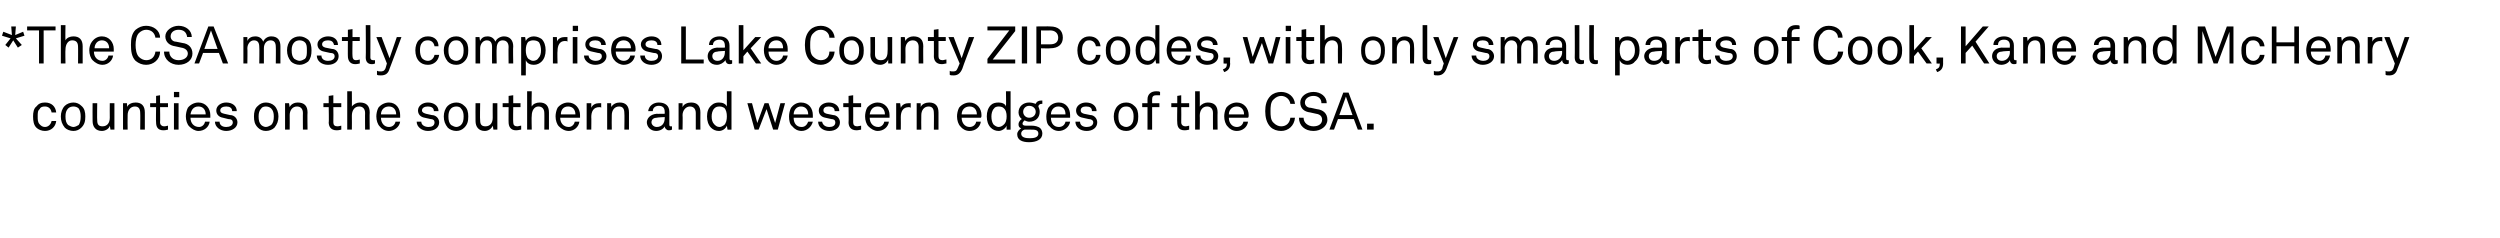
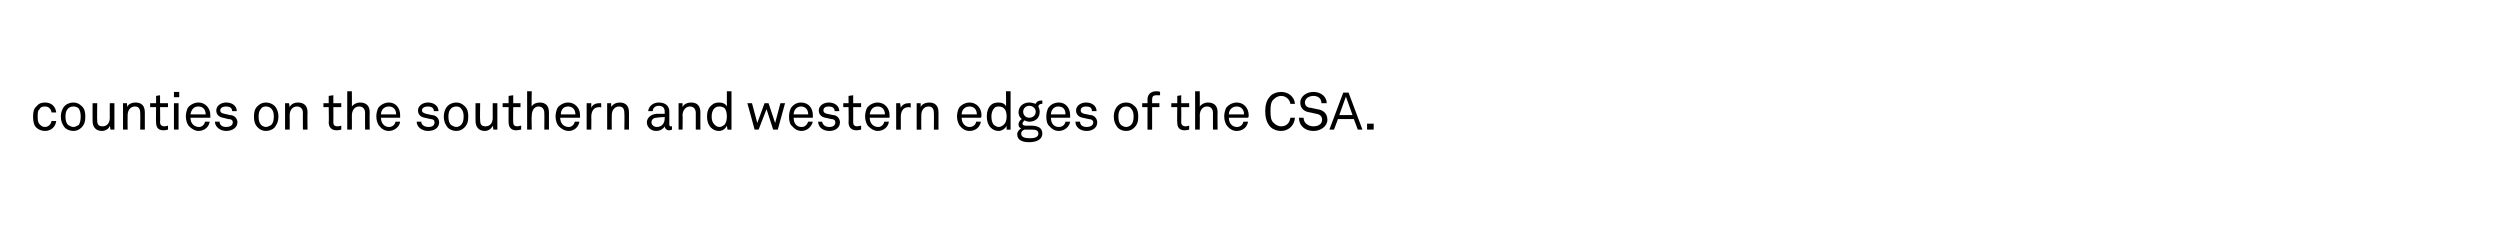
<svg xmlns="http://www.w3.org/2000/svg" version="1.1" width="378px" height="36px" viewBox="0 -2 378 36" style="top:-2px">
  <desc>*The CSA mostly comprises Lake County ZIP codes, with only small parts of Cook, Kane and McHenry counties on the sout...</desc>
  <defs />
  <g id="Polygon52384">
    <path d="m5.5 17.3c-.4-.4-.5-1-.5-1.7c0-.6.1-1.2.5-1.5c.3-.4.7-.6 1.3-.6c1 0 1.6.6 1.7 1.5h-.7c-.1-.6-.5-.9-1-.9c-.4 0-.7.1-.8.4c-.3.2-.3.6-.3 1.1c0 .5 0 .9.3 1.2c.2.2.4.4.8.4c.5 0 .9-.4 1-.9h.7c-.1.9-.8 1.5-1.7 1.5c-.5 0-1-.2-1.3-.5zm4.3 0c-.4-.5-.6-1-.6-1.7c0-.6.2-1.2.6-1.6c.3-.3.8-.5 1.3-.5c.5 0 .9.2 1.2.5c.5.4.6 1 .6 1.6c0 .7-.1 1.2-.6 1.7c-.3.3-.7.5-1.2.5c-.5 0-1-.2-1.3-.5zm2.1-.4c.2-.3.3-.7.3-1.3c0-.5-.1-.9-.3-1.2c-.2-.2-.5-.3-.8-.3c-.3 0-.6.1-.8.3c-.3.3-.4.7-.4 1.2c0 .6.1 1 .4 1.3c.2.1.5.3.8.3c.3 0 .6-.2.8-.3zm2.1-.6c-.02-.04 0-2.7 0-2.7h.7s-.04 2.57 0 2.6c0 .6.2.9.8.9c.7 0 1.1-.5 1.1-1.3c-.02-.02 0-2.2 0-2.2h.7v4h-.6s-.08-.62-.1-.6c-.1.5-.7.8-1.2.8c-.9 0-1.4-.6-1.4-1.5zm4.6-2.7h.6s.04.62 0 .6c.2-.5.8-.7 1.3-.7c.9 0 1.4.5 1.4 1.5v2.6h-.7s.03-2.53 0-2.5c0-.6-.2-1-.8-1c-.7 0-1.1.6-1.1 1.3c-.03.05 0 2.2 0 2.2h-.7v-4zm5 2.9c-.04.04 0-2.3 0-2.3h-.9v-.6h.9v-1.1l.6-.1v1.2h1.2v.6h-1.2s.04 2.26 0 2.3c0 .4.3.6.6.6c.3 0 .5-.1.6-.1v.6c-.1 0-.3.1-.7.1c-.9 0-1.1-.6-1.1-1.2zm3.4-2.9v4h-.7v-4h.7zm.1-1.7v.8h-.8v-.8h.8zm1.5 5.2c-.3-.3-.5-.9-.5-1.5c0-.4.1-.9.3-1.3c.3-.4.9-.8 1.6-.8c1.1 0 1.8.9 1.8 1.9v.4h-3c0 .8.5 1.4 1.3 1.4c.4 0 .8-.3.9-.8h.7c-.1.8-.8 1.4-1.7 1.4c-.5 0-1-.3-1.4-.7zm2.5-1.8c0-.7-.4-1.2-1.1-1.2c-.8 0-1.1.6-1.2 1.2h2.3zm3.1 2.5c-.9 0-1.7-.6-1.7-1.4h.7c0 .5.4.8 1 .8c.5 0 1-.2 1-.7c0-.3-.2-.5-.7-.5l-.8-.2c-.6-.1-1-.5-1-1.1c0-.7.7-1.2 1.5-1.2c.9 0 1.6.5 1.6 1.3h-.7c0-.5-.4-.7-.9-.7c-.5 0-.9.2-.9.6c0 .3.2.4.6.5l.9.2c.6 0 1.1.5 1.1 1.1c0 .8-.8 1.3-1.7 1.3zm4.8-.5c-.5-.5-.6-1-.6-1.7c0-.6.1-1.2.6-1.6c.3-.3.7-.5 1.2-.5c.5 0 1 .2 1.3.5c.4.4.6 1 .6 1.6c0 .7-.2 1.2-.6 1.7c-.3.3-.8.5-1.3.5c-.5 0-.9-.2-1.2-.5zm2-.4c.3-.3.4-.7.4-1.3c0-.5-.1-.9-.4-1.2c-.2-.2-.5-.3-.8-.3c-.3 0-.6.1-.7.3c-.3.3-.4.7-.4 1.2c0 .6.1 1 .4 1.3c.1.1.4.3.7.3c.3 0 .6-.2.8-.3zm2.1-3.3h.6s.09.62.1.6c.2-.5.8-.7 1.2-.7c1 0 1.5.5 1.5 1.5c-.04-.02 0 2.6 0 2.6h-.7s-.02-2.53 0-2.5c0-.6-.3-1-.9-1c-.7 0-1.1.6-1.1 1.3c.02.05 0 2.2 0 2.2h-.7v-4zm6.6 2.9c.05.04 0-2.3 0-2.3h-.8v-.6h.8v-1.1l.7-.1v1.2h1.2v.6h-1.2s.03 2.26 0 2.3c0 .4.2.6.6.6c.3 0 .5-.1.6-.1v.6c-.1 0-.3.1-.7.1c-.9 0-1.2-.6-1.2-1.2zm3.5-4.7s.02 2.34 0 2.3c.3-.4.8-.6 1.2-.6c1 0 1.5.5 1.5 1.5c-.04-.02 0 2.6 0 2.6h-.7s-.02-2.53 0-2.5c0-.6-.3-1-.9-1c-.7 0-1.1.6-1.1 1.4c.02-.02 0 2.1 0 2.1h-.7v-5.8h.7zm4.2 5.3c-.3-.3-.5-.9-.5-1.5c0-.4.1-.9.3-1.3c.3-.4.9-.8 1.6-.8c1.1 0 1.7.9 1.7 1.9v.4h-2.9c0 .8.5 1.4 1.2 1.4c.5 0 .9-.3 1-.8h.7c-.1.8-.9 1.4-1.7 1.4c-.6 0-1.1-.3-1.4-.7zm2.5-1.8c0-.7-.4-1.2-1.1-1.2c-.8 0-1.2.6-1.2 1.2h2.3zm4.8 2.5c-.9 0-1.7-.6-1.7-1.4h.7c0 .5.5.8 1.1.8c.5 0 .9-.2.9-.7c0-.3-.2-.5-.6-.5l-.9-.2c-.6-.1-1-.5-1-1.1c0-.7.7-1.2 1.5-1.2c.9 0 1.6.5 1.6 1.3h-.7c0-.5-.4-.7-.9-.7c-.5 0-.9.2-.9.6c0 .3.3.4.6.5l.9.2c.6 0 1.1.5 1.1 1.1c0 .8-.7 1.3-1.7 1.3zm3-.5c-.4-.5-.6-1-.6-1.7c0-.6.2-1.2.6-1.6c.3-.3.8-.5 1.3-.5c.5 0 .9.2 1.2.5c.5.4.6 1 .6 1.6c0 .7-.1 1.2-.6 1.7c-.3.3-.7.5-1.2.5c-.5 0-1-.2-1.3-.5zm2-.4c.3-.3.4-.7.4-1.3c0-.5-.1-.9-.4-1.2c-.1-.2-.4-.3-.7-.3c-.3 0-.6.1-.8.3c-.3.3-.4.7-.4 1.2c0 .6.1 1 .4 1.3c.2.1.5.3.8.3c.3 0 .6-.2.7-.3zm2.2-.6c-.02-.04 0-2.7 0-2.7h.7s-.05 2.57 0 2.6c0 .6.2.9.8.9c.7 0 1.1-.5 1.1-1.3c-.02-.02 0-2.2 0-2.2h.7v4h-.6s-.08-.62-.1-.6c-.2.5-.7.8-1.2.8c-.9 0-1.4-.6-1.4-1.5zm5 .2c-.02.04 0-2.3 0-2.3h-.9v-.6h.9v-1.1l.7-.1v1.2h1.1v.6h-1.1s-.04 2.26 0 2.3c0 .4.2.6.6.6c.2 0 .4-.1.6-.1v.6c-.2 0-.4.1-.8.1c-.8 0-1.1-.6-1.1-1.2zm3.5-4.7s-.05 2.34 0 2.3c.2-.4.7-.6 1.2-.6c.9 0 1.4.5 1.4 1.5v2.6h-.7s.02-2.53 0-2.5c0-.6-.3-1-.9-1c-.6 0-1 .6-1 1.4c-.05-.02 0 2.1 0 2.1h-.7v-5.8h.7zm4.1 5.3c-.3-.3-.5-.9-.5-1.5c0-.4.1-.9.3-1.3c.3-.4.9-.8 1.6-.8c1.1 0 1.8.9 1.8 1.9v.4h-3c0 .8.5 1.4 1.3 1.4c.4 0 .8-.3.9-.8h.7c-.1.8-.8 1.4-1.6 1.4c-.6 0-1.1-.3-1.5-.7zm2.5-1.8c0-.7-.4-1.2-1.1-1.2c-.8 0-1.1.6-1.1 1.2h2.2zm1.7-1.7h.7v.7c.2-.5.7-.7 1.2-.7h.3v.7c0-.1-.2-.1-.3-.1c-.9 0-1.2.7-1.2 1.5c.03-.02 0 1.9 0 1.9h-.7v-4zm3.1 0h.6s.04.62 0 .6c.3-.5.8-.7 1.3-.7c.9 0 1.4.5 1.4 1.5v2.6h-.7s.04-2.53 0-2.5c0-.6-.2-1-.8-1c-.7 0-1.1.6-1.1 1.3c-.03.05 0 2.2 0 2.2h-.7v-4zm6 2.9c0-.5.4-1.2 1.5-1.3c-.02.03 1.2 0 1.2 0c0 0 .02-.32 0-.3c0-.6-.3-.9-.9-.9c-.5 0-.9.3-.9.8h-.7c.1-.8.8-1.3 1.6-1.3c1 0 1.6.5 1.6 1.4v1.9c0 .3.1.3.2.3h.2v.5c-.2.1-.3.1-.5.1c-.3 0-.6-.3-.6-.6c-.2.4-.7.7-1.3.7c-.9 0-1.4-.7-1.4-1.3zm2.7-.6c.02.03 0-.2 0-.2c0 0-1.15.05-1.2.1c-.4 0-.8.2-.8.7c0 .3.3.7.8.7c.8 0 1.2-.6 1.2-1.3zm2.1-2.3h.6v.6c.2-.5.8-.7 1.3-.7c.9 0 1.4.5 1.4 1.5c-.02-.02 0 2.6 0 2.6h-.7v-2.5c0-.6-.3-1-.9-1c-.6 0-1.1.6-1.1 1.3c.04.05 0 2.2 0 2.2h-.6v-4zm4.9 3.7c-.4-.4-.6-1-.6-1.7c0-.7.2-1.3.7-1.7c.3-.3.7-.4 1.1-.4c.6 0 1 .2 1.2.6v-2.3h.7v5.8h-.6s-.08-.57-.1-.6c-.2.5-.7.8-1.2.8c-.5 0-.9-.2-1.2-.5zm2-.4c.3-.3.4-.8.4-1.3c0-.5-.1-1-.4-1.3c-.2-.1-.4-.2-.7-.2c-.4 0-.6.1-.8.3c-.3.3-.4.8-.4 1.2c0 .5.1.9.4 1.2c.2.2.4.4.8.4c.3 0 .5-.2.7-.3zm9.2-3.3l-1.1 4h-.7l-1-3.1l-1.2 3.1h-.6l-1.1-4h.7l.8 3l1.1-3h.6l1 3l.8-3h.7zm1.1 3.5c-.4-.3-.5-.9-.5-1.5c0-.4.1-.9.3-1.3c.3-.4.8-.8 1.5-.8c1.2 0 1.8.9 1.8 1.9v.4H120c0 .8.4 1.4 1.2 1.4c.5 0 .8-.3 1-.8h.7c-.2.8-.9 1.4-1.7 1.4c-.6 0-1.1-.3-1.4-.7zm2.4-1.8c0-.7-.4-1.2-1.1-1.2c-.7 0-1.1.6-1.1 1.2h2.2zm3.2 2.5c-1 0-1.7-.6-1.7-1.4h.6c.1.5.5.8 1.1.8c.5 0 .9-.2.9-.7c0-.3-.2-.5-.6-.5l-.9-.2c-.6-.1-1-.5-1-1.1c0-.7.7-1.2 1.5-1.2c.9 0 1.6.5 1.6 1.3h-.7c0-.5-.4-.7-.9-.7c-.5 0-.8.2-.8.6c0 .3.2.4.5.5l1 .2c.5 0 1 .5 1 1.1c0 .8-.7 1.3-1.6 1.3zm2.9-1.3c.04.04 0-2.3 0-2.3h-.8v-.6h.8v-1.1l.7-.1v1.2h1.2v.6H129s.02 2.26 0 2.3c0 .4.2.6.6.6c.2 0 .5-.1.6-.1v.6c-.1 0-.4.1-.7.1c-.9 0-1.2-.6-1.2-1.2zm3 .6c-.3-.3-.5-.9-.5-1.5c0-.4.1-.9.3-1.3c.3-.4.9-.8 1.6-.8c1.1 0 1.8.9 1.8 1.9v.4h-3c0 .8.5 1.4 1.3 1.4c.4 0 .8-.3.9-.8h.7c-.1.8-.8 1.4-1.7 1.4c-.5 0-1-.3-1.4-.7zm2.5-1.8c0-.7-.4-1.2-1.1-1.2c-.8 0-1.1.6-1.2 1.2h2.3zm1.7-1.7h.6l.1.7c.2-.5.7-.7 1.2-.7h.3v.7c-.1-.1-.2-.1-.3-.1c-.9 0-1.2.7-1.2 1.5c.02-.02 0 1.9 0 1.9h-.7v-4zm3.1 0h.6s.03.62 0 .6c.2-.5.8-.7 1.3-.7c.9 0 1.4.5 1.4 1.5v2.6h-.7s.03-2.53 0-2.5c0-.6-.2-1-.8-1c-.7 0-1.1.6-1.1 1.3c-.03.05 0 2.2 0 2.2h-.7v-4zm6.6 3.5c-.3-.3-.5-.9-.5-1.5c0-.4.1-.9.3-1.3c.3-.4.9-.8 1.6-.8c1.1 0 1.8.9 1.8 1.9c0 .2 0 .3-.1.4h-2.9c0 .8.5 1.4 1.2 1.4c.5 0 .9-.3 1-.8h.7c-.1.8-.8 1.4-1.7 1.4c-.6 0-1.1-.3-1.4-.7zm2.5-1.8c0-.7-.4-1.2-1.1-1.2c-.8 0-1.2.6-1.2 1.2h2.3zm2.1 2c-.4-.4-.6-1-.6-1.7c0-.7.2-1.3.6-1.7c.3-.3.7-.4 1.2-.4c.5 0 1 .2 1.1.6c.04-.04 0-2.3 0-2.3h.7v5.8h-.6s-.03-.57 0-.6c-.2.5-.8.8-1.2.8c-.5 0-.9-.2-1.2-.5zm1.9-.4c.4-.3.5-.8.5-1.3c0-.5-.1-1-.5-1.3c-.1-.1-.4-.2-.7-.2c-.3 0-.6.1-.7.3c-.3.3-.4.8-.4 1.2c0 .5.1.9.3 1.2c.2.2.5.4.8.4c.3 0 .6-.2.7-.3zm3.9 2.6c-1 0-1.8-.3-1.8-1.2c0-.4.3-.7.6-.9c-.3-.1-.4-.3-.4-.6c0-.4.3-.7.5-.8c-.3-.2-.5-.6-.5-1c0-.9.7-1.5 1.6-1.5c.4 0 .7.1 1 .2c.1-.3.4-.5.8-.5h.2v.5h-.1c-.3 0-.5.2-.5.4c.1.2.2.5.2.8c0 .9-.6 1.5-1.6 1.5c-.2 0-.5-.1-.7-.2c-.1.1-.3.3-.3.5c0 .2.2.3.5.3h.9c.4 0 1 .1 1.3.4c.2.2.3.5.3.8c0 .9-.9 1.3-2 1.3zm1.4-1.3c0-.6-.6-.6-1.1-.6h-1c-.3.1-.5.3-.5.6c0 .6.7.7 1.3.7c.6 0 1.3-.1 1.3-.7zm-1.4-2.4c.6 0 1-.4 1-.9c0-.5-.4-.9-1-.9c-.5 0-.9.4-.9.9c0 .5.4.9.9.9zm3.1 1.3c-.4-.3-.5-.9-.5-1.5c0-.4.1-.9.3-1.3c.3-.4.8-.8 1.6-.8c1.1 0 1.7.9 1.7 1.9v.4h-2.9c0 .8.4 1.4 1.2 1.4c.5 0 .9-.3 1-.8h.7c-.1.8-.9 1.4-1.7 1.4c-.6 0-1.1-.3-1.4-.7zm2.4-1.8c0-.7-.3-1.2-1.1-1.2c-.7 0-1.1.6-1.1 1.2h2.2zm3.2 2.5c-1 0-1.7-.6-1.7-1.4h.7c0 .5.4.8 1 .8c.5 0 1-.2 1-.7c0-.3-.3-.5-.7-.5l-.9-.2c-.6-.1-1-.5-1-1.1c0-.7.7-1.2 1.5-1.2c.9 0 1.6.5 1.6 1.3h-.7c0-.5-.3-.7-.9-.7c-.5 0-.8.2-.8.6c0 .3.2.4.5.5l1 .2c.5 0 1 .5 1 1.1c0 .8-.7 1.3-1.6 1.3zm4.7-.5c-.4-.5-.6-1-.6-1.7c0-.6.2-1.2.6-1.6c.3-.3.7-.5 1.3-.5c.5 0 .9.2 1.2.5c.5.4.6 1 .6 1.6c0 .7-.1 1.2-.6 1.7c-.3.3-.7.5-1.2.5c-.6 0-1-.2-1.3-.5zm2-.4c.3-.3.4-.7.4-1.3c0-.5-.1-.9-.4-1.2c-.1-.2-.4-.3-.7-.3c-.4 0-.6.1-.8.3c-.3.3-.4.7-.4 1.2c0 .6.1 1 .4 1.3c.2.1.4.3.8.3c.3 0 .6-.2.7-.3zm2.5-2.7h-.8v-.6h.8v-.6c0-.7.5-1.2 1.3-1.2c.3 0 .4 0 .6.1v.5h-.6c-.4 0-.6.2-.6.6v.6h1.1v.6h-1.1v3.4h-.7v-3.4zm4.5 2.3c-.04.04 0-2.3 0-2.3h-.9v-.6h.9v-1.1l.6-.1v1.2h1.2v.6h-1.2s.03 2.26 0 2.3c0 .4.3.6.6.6c.3 0 .5-.1.6-.1v.6c-.1 0-.3.1-.7.1c-.9 0-1.1-.6-1.1-1.2zm3.4-4.7s.03 2.34 0 2.3c.3-.4.8-.6 1.2-.6c1 0 1.5.5 1.5 1.5c-.03-.02 0 2.6 0 2.6h-.7s-.01-2.53 0-2.5c0-.6-.3-1-.9-1c-.7 0-1.1.6-1.1 1.4c.03-.02 0 2.1 0 2.1h-.7v-5.8h.7zm4.2 5.3c-.3-.3-.5-.9-.5-1.5c0-.4.1-.9.3-1.3c.3-.4.9-.8 1.6-.8c1.1 0 1.8.9 1.8 1.9c0 .2 0 .3-.1.4h-2.9c0 .8.5 1.4 1.2 1.4c.5 0 .9-.3 1-.8h.7c-.1.8-.8 1.4-1.7 1.4c-.6 0-1.1-.3-1.4-.7zm2.5-1.8c0-.7-.4-1.2-1.1-1.2c-.8 0-1.2.6-1.2 1.2h2.3zm4 1.9c-.6-.6-.8-1.5-.8-2.4c0-.9.2-1.7.8-2.3c.4-.4 1-.6 1.6-.6c1.1 0 2 .7 2.1 1.8h-.7c-.1-.7-.7-1.2-1.4-1.2c-.4 0-.8.2-1.1.5c-.5.4-.5 1.2-.5 1.8c0 .6 0 1.4.5 1.8c.3.3.7.5 1.1.5c.8 0 1.3-.5 1.4-1.3h.7c-.1 1.2-1 2-2.1 2c-.6 0-1.2-.2-1.6-.6zm6.5.6c-1.3 0-2.2-.8-2.2-2h.7c0 .8.7 1.3 1.5 1.3c.8 0 1.3-.4 1.3-1c0-.4-.2-.8-.9-.9l-.9-.2c-.9-.1-1.5-.6-1.5-1.5c0-.9.9-1.6 2-1.6c1.1 0 2 .7 2 1.7h-.8c0-.7-.5-1.1-1.2-1.1c-.7 0-1.3.4-1.3 1c0 .5.4.8.9.8l.9.2c1 .1 1.6.7 1.6 1.6c0 1-1 1.7-2.1 1.7zm6.1-1.8h-2.4l-.6 1.6h-.7l2.1-5.6h.8l2.1 5.6h-.7l-.6-1.6zm-.2-.6l-1-2.8l-1 2.8h2zm3.2 1.3v.9h-1v-.9h1z" stroke="none" fill="#000" />
  </g>
  <g id="Polygon52383">
-     <path d="m1.6 3.8L.3 3.4l.2-.6l1.3.5L1.7 2h.7l-.1 1.3l1.2-.5l.2.6l-1.3.4l.9 1l-.6.4L2 4.1l-.7 1.1l-.5-.4l.8-1zm2.5-1.2v-.6h4.3v.6H6.6v5h-.7v-5H4.1zm5.8-.8s-.04 2.34 0 2.3c.2-.4.7-.6 1.2-.6c.9 0 1.4.5 1.4 1.5v2.6h-.7s.02-2.53 0-2.5c0-.6-.2-1-.9-1c-.6 0-1 .6-1 1.4c-.04-.02 0 2.1 0 2.1h-.7V1.8h.7zM14 7.1c-.3-.3-.5-.9-.5-1.5c0-.4.1-.9.4-1.3c.3-.4.8-.8 1.5-.8c1.1 0 1.8.9 1.8 1.9v.4h-3c0 .8.5 1.4 1.3 1.4c.4 0 .8-.3.9-.8h.7c-.1.8-.8 1.4-1.6 1.4c-.6 0-1.1-.3-1.5-.7zm2.5-1.8c0-.7-.4-1.2-1.1-1.2c-.7 0-1.1.6-1.1 1.2h2.2zm4 1.9c-.6-.6-.7-1.5-.7-2.4c0-.9.1-1.7.7-2.3c.5-.4 1-.6 1.6-.6c1.1 0 2.1.7 2.1 1.8h-.7c-.1-.7-.6-1.2-1.4-1.2c-.4 0-.8.2-1.1.5c-.4.4-.5 1.2-.5 1.8c0 .6.1 1.4.5 1.8c.3.3.7.5 1.1.5c.8 0 1.3-.5 1.4-1.3h.7c0 1.2-1 2-2.1 2c-.6 0-1.1-.2-1.6-.6zm6.5.6c-1.2 0-2.2-.8-2.2-2h.8c0 .8.6 1.3 1.4 1.3c.8 0 1.4-.4 1.4-1c0-.4-.3-.8-1-.9l-.9-.2c-.8-.1-1.5-.6-1.5-1.5c0-.9 1-1.6 2-1.6c1.1 0 2 .7 2 1.7h-.7c-.1-.7-.5-1.1-1.3-1.1c-.7 0-1.2.4-1.2 1c0 .5.4.8.8.8l1 .2c.9.1 1.5.7 1.5 1.6c0 1-.9 1.7-2.1 1.7zM33.1 6h-2.4l-.6 1.6h-.7L31.5 2h.8l2.2 5.6h-.8L33.1 6zm-.2-.6l-1-2.8l-1 2.8h2zm3.9-1.8h.6s.02.59 0 .6c.2-.5.7-.7 1.2-.7c.6 0 1 .3 1.2.8c.2-.5.7-.8 1.2-.8c1 0 1.4.6 1.4 1.5v2.6h-.7s.03-2.54 0-2.5c0-.6-.2-1-.8-1c-.6 0-1 .5-1 1.2v2.3h-.7s.04-2.51 0-2.5c0-.6-.2-1-.8-1c-.6 0-1 .6-1 1.2c.04.03 0 2.3 0 2.3h-.6v-4zM44 7.3c-.4-.5-.6-1-.6-1.7c0-.6.2-1.2.6-1.6c.3-.3.8-.5 1.3-.5c.5 0 .9.2 1.3.5c.4.4.5 1 .5 1.6c0 .7-.1 1.2-.5 1.7c-.4.3-.8.5-1.3.5c-.5 0-1-.2-1.3-.5zm2.1-.4c.3-.3.3-.7.3-1.3c0-.5 0-.9-.3-1.2c-.2-.2-.5-.3-.8-.3c-.3 0-.6.1-.8.3c-.3.3-.4.7-.4 1.2c0 .6.1 1 .4 1.3c.2.1.5.3.8.3c.3 0 .6-.2.8-.3zm3.5.9c-1 0-1.7-.6-1.7-1.4h.7c0 .5.4.8 1 .8c.5 0 1-.2 1-.7c0-.3-.2-.5-.7-.5l-.9-.2c-.6-.1-1-.5-1-1.1c0-.7.8-1.2 1.6-1.2c.9 0 1.5.5 1.5 1.3h-.6c-.1-.5-.4-.7-.9-.7c-.5 0-.9.2-.9.6c0 .3.2.4.5.5l1 .2c.6 0 1 .5 1 1.1c0 .8-.7 1.3-1.6 1.3zm3-1.3c-.02.04 0-2.3 0-2.3h-.9v-.6h.9V2.5l.7-.1v1.2h1.1v.6h-1.1s-.04 2.26 0 2.3c0 .4.2.6.5.6c.3 0 .5-.1.6-.1v.6c-.1 0-.3.1-.7.1c-.8 0-1.1-.6-1.1-1.2zm2.7.2c.04.04 0-4.9 0-4.9h.7s.02 4.86 0 4.9c0 .2.1.4.4.4h.3v.5c-.2.1-.3.1-.5.1c-.5 0-.9-.3-.9-1zM57 9.3v-.6c.2.1.3.1.5.1c.3 0 .6 0 .8-.5c0-.04.2-.7.2-.7l-1.6-4h.8l1.2 3.2L60 3.6h.7s-1.78 4.82-1.8 4.8c-.2.7-.6 1-1.3 1c-.2 0-.5 0-.6-.1zm6.4-2c-.4-.4-.6-1-.6-1.7c0-.6.2-1.2.5-1.5c.4-.4.8-.6 1.4-.6c1 0 1.6.6 1.6 1.5h-.6c-.1-.6-.5-.9-1-.9c-.4 0-.7.1-.9.4c-.2.2-.3.6-.3 1.1c0 .5.1.9.3 1.2c.2.2.5.4.9.4c.5 0 .9-.4 1-.9h.7c-.1.9-.8 1.5-1.7 1.5c-.6 0-1-.2-1.3-.5zm4.3 0c-.4-.5-.6-1-.6-1.7c0-.6.2-1.2.6-1.6c.3-.3.7-.5 1.3-.5c.5 0 .9.2 1.2.5c.5.4.6 1 .6 1.6c0 .7-.1 1.2-.6 1.7c-.3.3-.7.5-1.2.5c-.6 0-1-.2-1.3-.5zm2-.4c.3-.3.4-.7.4-1.3c0-.5-.1-.9-.4-1.2c-.1-.2-.4-.3-.7-.3c-.4 0-.6.1-.8.3c-.3.3-.4.7-.4 1.2c0 .6.1 1 .4 1.3c.2.1.4.3.8.3c.3 0 .6-.2.7-.3zm2.2-3.3h.6s.06.59.1.6c.2-.5.6-.7 1.1-.7c.6 0 1 .3 1.2.8c.2-.5.8-.8 1.3-.8c.9 0 1.4.6 1.4 1.5c-.05-.02 0 2.6 0 2.6h-.7s-.03-2.54 0-2.5c0-.6-.3-1-.9-1c-.6 0-.9.5-.9 1.2c-.05.03 0 2.3 0 2.3h-.7s-.02-2.51 0-2.5c0-.6-.2-1-.8-1c-.6 0-1 .6-1 1.2c-.02.03 0 2.3 0 2.3h-.7v-4zm6.9 0h.6l.1.6c.2-.5.8-.7 1.2-.7c.5 0 .9.2 1.2.4c.4.4.6 1 .6 1.7c0 .7-.2 1.3-.6 1.7c-.3.3-.7.5-1.2.5c-.5 0-1-.2-1.2-.7c.02.04 0 2.3 0 2.3h-.7V3.6zm2.6 3.2c.3-.3.4-.7.4-1.2c0-.4-.1-.9-.3-1.2c-.2-.2-.5-.3-.9-.3c-.3 0-.5.1-.7.2c-.3.3-.4.8-.4 1.3c0 .5.1 1 .4 1.3c.2.1.4.3.7.3c.4 0 .7-.2.8-.4zm2.2-3.2h.6s.04.7 0 .7c.2-.5.7-.7 1.2-.7h.4v.7c-.1-.1-.2-.1-.4-.1c-.8 0-1.1.7-1.1 1.5c-.05-.02 0 1.9 0 1.9h-.7v-4zm3.7 0v4h-.7v-4h.7zm.1-1.7v.8h-.8v-.8h.8zM90 7.8c-.9 0-1.7-.6-1.7-1.4h.7c0 .5.5.8 1.1.8c.4 0 .9-.2.9-.7c0-.3-.2-.5-.6-.5l-.9-.2c-.6-.1-1-.5-1-1.1c0-.7.7-1.2 1.5-1.2c.9 0 1.6.5 1.6 1.3h-.7c0-.5-.4-.7-.9-.7c-.5 0-.9.2-.9.6c0 .3.2.4.6.5l.9.2c.6 0 1.1.5 1.1 1.1c0 .8-.8 1.3-1.7 1.3zm2.9-.7c-.3-.3-.5-.9-.5-1.5c0-.4.1-.9.3-1.3c.3-.4.9-.8 1.6-.8c1.1 0 1.8.9 1.8 1.9c0 .2 0 .3-.1.4h-2.9c0 .8.5 1.4 1.2 1.4c.5 0 .9-.3 1-.8h.7c-.1.8-.8 1.4-1.7 1.4c-.5 0-1.1-.3-1.4-.7zm2.5-1.8c0-.7-.4-1.2-1.1-1.2c-.8 0-1.1.6-1.2 1.2h2.3zm3.1 2.5c-1 0-1.7-.6-1.7-1.4h.7c0 .5.4.8 1 .8c.5 0 1-.2 1-.7c0-.3-.2-.5-.7-.5l-.9-.2c-.5-.1-1-.5-1-1.1c0-.7.8-1.2 1.6-1.2c.9 0 1.5.5 1.5 1.3h-.6c0-.5-.4-.7-.9-.7c-.5 0-.9.2-.9.6c0 .3.2.4.5.5l1 .2c.6 0 1 .5 1 1.1c0 .8-.7 1.3-1.6 1.3zm5.2-5.8v5h2.7v.6H103V2h.7zm3.3 4.5c0-.5.3-1.2 1.4-1.3c0 .03 1.2 0 1.2 0c0 0 .03-.32 0-.3c0-.6-.3-.9-.8-.9c-.6 0-1 .3-1 .8h-.6c0-.8.7-1.3 1.6-1.3c.9 0 1.5.5 1.5 1.4v1.9c0 .3.1.3.2.3h.2v.5c-.1.1-.3.1-.4.1c-.4 0-.6-.3-.6-.6c-.3.4-.8.7-1.3.7c-1 0-1.4-.7-1.4-1.3zm2.6-.6c.03.03 0-.2 0-.2c0 0-1.14.05-1.1.1c-.4 0-.8.2-.8.7c0 .3.2.7.8.7c.7 0 1.1-.6 1.1-1.3zm2.1-4.1h.7v3.8l1.8-2h.9l-1.6 1.7l1.6 2.3h-.8L113 5.8l-.6.7v1.1h-.7V1.8zm4.3 5.3c-.3-.3-.5-.9-.5-1.5c0-.4.1-.9.3-1.3c.3-.4.8-.8 1.6-.8c1.1 0 1.7.9 1.7 1.9v.4h-2.9c0 .8.5 1.4 1.2 1.4c.5 0 .9-.3 1-.8h.7c-.1.8-.9 1.4-1.7 1.4c-.6 0-1.1-.3-1.4-.7zm2.4-1.8c0-.7-.3-1.2-1-1.2c-.8 0-1.2.6-1.2 1.2h2.2zm4.1 1.9c-.6-.6-.8-1.5-.8-2.4c0-.9.2-1.7.8-2.3c.4-.4 1-.6 1.6-.6c1.1 0 2 .7 2.1 1.8h-.8c0-.7-.6-1.2-1.3-1.2c-.5 0-.8.2-1.1.5c-.5.4-.5 1.2-.5 1.8c0 .6 0 1.4.5 1.8c.3.3.7.5 1.1.5c.8 0 1.3-.5 1.3-1.3h.8c-.1 1.2-1 2-2.1 2c-.6 0-1.2-.2-1.6-.6zm5 .1c-.5-.5-.6-1-.6-1.7c0-.6.1-1.2.6-1.6c.3-.3.7-.5 1.3-.5c.5 0 .9.2 1.2.5c.5.4.6 1 .6 1.6c0 .7-.1 1.2-.6 1.7c-.3.3-.7.5-1.2.5c-.6 0-1-.2-1.3-.5zm2-.4c.3-.3.4-.7.4-1.3c0-.5-.1-.9-.4-1.2c-.2-.2-.4-.3-.7-.3c-.4 0-.6.1-.8.3c-.3.3-.4.7-.4 1.2c0 .6.1 1 .4 1.3c.2.1.4.3.8.3c.3 0 .5-.2.7-.3zm2.1-.6c.04-.04 0-2.7 0-2.7h.7s.02 2.57 0 2.6c0 .6.3.9.9.9c.7 0 1-.5 1-1.3c.04-.02 0-2.2 0-2.2h.7v4h-.6s-.02-.62 0-.6c-.2.5-.7.8-1.2.8c-.9 0-1.5-.6-1.5-1.5zm4.6-2.7h.6s.09.62.1.6c.2-.5.8-.7 1.2-.7c1 0 1.5.5 1.5 1.5c-.03-.02 0 2.6 0 2.6h-.7s-.01-2.53 0-2.5c0-.6-.3-1-.9-1c-.7 0-1.1.6-1.1 1.3c.03.05 0 2.2 0 2.2h-.7v-4zm5 2.9c.02.04 0-2.3 0-2.3h-.9v-.6h.9V2.5l.7-.1v1.2h1.1v.6h-1.1v2.3c0 .4.2.6.6.6c.2 0 .4-.1.6-.1v.6c-.2 0-.4.1-.7.1c-.9 0-1.2-.6-1.2-1.2zm2.4 2.8v-.6c.1.1.3.1.4.1c.4 0 .6 0 .8-.5c.03-.04.3-.7.3-.7l-1.7-4h.8l1.2 3.2l1.1-3.2h.8s-1.85 4.82-1.8 4.8c-.3.7-.7 1-1.3 1c-.3 0-.5 0-.6-.1zm9.9-2.3v.6h-4.2v-.7l3.3-4.3h-3.3v-.6h4.2v.7L150.1 7h3.4zm1.8-5v5.6h-.8V2h.8zm3.5 0c1.2 0 1.9.6 1.9 1.7c0 1-.7 1.6-1.9 1.6c-.01.04-1.4 0-1.4 0v2.3h-.7V2s2.09-.03 2.1 0zm1.2 1.7c0-.7-.5-1.1-1.2-1.1c-.03.02-1.4 0-1.4 0v2.1h1.4c.7 0 1.2-.3 1.2-1zm3.4 3.6c-.3-.4-.5-1-.5-1.7c0-.6.2-1.2.5-1.5c.3-.4.8-.6 1.3-.6c1 0 1.6.6 1.7 1.5h-.7c-.1-.6-.5-.9-1-.9c-.4 0-.6.1-.8.4c-.2.2-.3.6-.3 1.1c0 .5.1.9.3 1.2c.2.2.5.4.8.4c.6 0 1-.4 1-.9h.7c-.1.9-.8 1.5-1.7 1.5c-.5 0-1-.2-1.3-.5zm4.4 0c-.5-.5-.6-1-.6-1.7c0-.6.1-1.2.6-1.6c.3-.3.7-.5 1.2-.5c.6 0 1 .2 1.3.5c.4.4.6 1 .6 1.6c0 .7-.2 1.2-.6 1.7c-.3.3-.7.5-1.3.5c-.5 0-.9-.2-1.2-.5zm2-.4c.3-.3.4-.7.4-1.3c0-.5-.1-.9-.4-1.2c-.2-.2-.4-.3-.8-.3c-.3 0-.6.1-.7.3c-.3.3-.4.7-.4 1.2c0 .6.1 1 .4 1.3c.1.1.4.3.7.3c.4 0 .6-.2.8-.3zm2.5.4c-.4-.4-.6-1-.6-1.7c0-.7.2-1.3.7-1.7c.2-.3.6-.4 1.1-.4c.5 0 1 .2 1.2.6c-.03-.04 0-2.3 0-2.3h.6v5.8h-.5l-.1-.6c-.2.5-.7.8-1.2.8c-.5 0-.9-.2-1.2-.5zm2-.4c.3-.3.4-.8.4-1.3c0-.5-.1-1-.4-1.3c-.2-.1-.4-.2-.7-.2c-.4 0-.6.1-.8.3c-.3.3-.4.8-.4 1.2c0 .5.1.9.3 1.2c.2.2.5.4.9.4c.3 0 .5-.2.7-.3zm2.6.2c-.3-.3-.5-.9-.5-1.5c0-.4.1-.9.3-1.3c.3-.4.9-.8 1.6-.8c1.1 0 1.8.9 1.8 1.9v.4h-3c0 .8.5 1.4 1.3 1.4c.4 0 .8-.3.9-.8h.7c-.1.8-.8 1.4-1.6 1.4c-.6 0-1.1-.3-1.5-.7zm2.5-1.8c0-.7-.4-1.2-1.1-1.2c-.8 0-1.1.6-1.2 1.2h2.3zm3.1 2.5c-.9 0-1.7-.6-1.7-1.4h.7c0 .5.4.8 1.1.8c.4 0 .9-.2.9-.7c0-.3-.2-.5-.6-.5l-.9-.2c-.6-.1-1-.5-1-1.1c0-.7.7-1.2 1.5-1.2c.9 0 1.6.5 1.6 1.3h-.7c0-.5-.4-.7-.9-.7c-.5 0-.9.2-.9.6c0 .3.2.4.6.5l.9.2c.6 0 1.1.5 1.1 1.1c0 .8-.8 1.3-1.7 1.3zm2.4.7c.5-.2.6-.4.6-.9c-.02.04-.5 0-.5 0v-.9h1s-.04.94 0 .9c0 .7-.3 1.1-.9 1.3l-.2-.4zm8.7-4.9l-1.1 4h-.7l-1-3.1l-1.2 3.1h-.6l-1.1-4h.7l.8 3l1.1-3h.6l1 3l.8-3h.7zm1.5 0v4h-.7v-4h.7zm.1-1.7v.8h-.8v-.8h.8zm1.6 4.6c.04.04 0-2.3 0-2.3h-.8v-.6h.8V2.5l.7-.1v1.2h1.2v.6h-1.2s.02 2.26 0 2.3c0 .4.2.6.6.6c.2 0 .5-.1.6-.1v.6c-.1 0-.4.1-.7.1c-.9 0-1.2-.6-1.2-1.2zm3.5-4.7v2.3c.2-.4.8-.6 1.2-.6c.9 0 1.4.5 1.4 1.5c.05-.02 0 2.6 0 2.6h-.6s-.03-2.53 0-2.5c0-.6-.3-1-.9-1c-.7 0-1.1.6-1.1 1.4v2.1h-.7V1.8h.7zm6 5.5c-.4-.5-.5-1-.5-1.7c0-.6.1-1.2.5-1.6c.3-.3.8-.5 1.3-.5c.5 0 1 .2 1.3.5c.4.4.5 1 .5 1.6c0 .7-.1 1.2-.5 1.7c-.3.3-.8.5-1.3.5c-.5 0-1-.2-1.3-.5zm2.1-.4c.3-.3.4-.7.4-1.3c0-.5-.1-.9-.4-1.2c-.2-.2-.5-.3-.8-.3c-.3 0-.6.1-.8.3c-.3.3-.4.7-.4 1.2c0 .6.1 1 .4 1.3c.2.1.5.3.8.3c.3 0 .6-.2.8-.3zm2.1-3.3h.6s.07.62.1.6c.2-.5.8-.7 1.2-.7c.9 0 1.4.5 1.4 1.5c.05-.02 0 2.6 0 2.6h-.6s-.03-2.53 0-2.5c0-.6-.3-1-.9-1c-.7 0-1.1.6-1.1 1.3c.01.05 0 2.2 0 2.2h-.7v-4zm4.6 3.1V1.8h.7v4.9c0 .2.1.4.4.4h.2v.5c-.1.1-.2.1-.4.1c-.6 0-.9-.3-.9-1zm1.7 2.6v-.6c.1.1.3.1.5.1c.3 0 .6 0 .8-.5c-.04-.04.2-.7.2-.7l-1.6-4h.8l1.1 3.2l1.2-3.2h.7l-1.8 4.8c-.3.7-.7 1-1.3 1c-.3 0-.5 0-.6-.1zm7.4-1.5c-.9 0-1.7-.6-1.7-1.4h.7c0 .5.5.8 1.1.8c.4 0 .9-.2.9-.7c0-.3-.2-.5-.6-.5l-.9-.2c-.6-.1-1-.5-1-1.1c0-.7.7-1.2 1.5-1.2c.9 0 1.6.5 1.6 1.3h-.7c0-.5-.4-.7-.9-.7c-.5 0-.9.2-.9.6c0 .3.2.4.6.5l.9.2c.6 0 1.1.5 1.1 1.1c0 .8-.8 1.3-1.7 1.3zm2.7-4.2h.6s.03.59 0 .6c.2-.5.7-.7 1.2-.7c.6 0 1 .3 1.2.8c.2-.5.7-.8 1.2-.8c1 0 1.4.6 1.4 1.5c.02-.02 0 2.6 0 2.6h-.7s.04-2.54 0-2.5c0-.6-.2-1-.8-1c-.6 0-1 .5-1 1.2c.02.03 0 2.3 0 2.3h-.6s-.05-2.51 0-2.5c0-.6-.3-1-.9-1c-.6 0-1 .6-1 1.2c.05.03 0 2.3 0 2.3h-.6v-4zm6.6 2.9c0-.5.3-1.2 1.4-1.3c.03.03 1.3 0 1.3 0c0 0-.04-.32 0-.3c0-.6-.3-.9-.9-.9c-.6 0-1 .3-1 .8h-.6c0-.8.7-1.3 1.6-1.3c.9 0 1.5.5 1.5 1.4v1.9c0 .3.1.3.3.3h.1v.5c-.1.1-.3.1-.4.1c-.4 0-.6-.3-.6-.6c-.3.4-.7.7-1.3.7c-1 0-1.4-.7-1.4-1.3zm2.7-.6c-.04.03 0-.2 0-.2c0 0-1.21.05-1.2.1c-.4 0-.8.2-.8.7c0 .3.2.7.8.7c.7 0 1.2-.6 1.2-1.3zm1.9.8c.03.04 0-4.9 0-4.9h.7v4.9c0 .2.1.4.4.4h.3v.5c-.2.1-.3.1-.5.1c-.5 0-.9-.3-.9-1zm2.2 0c-.02.04 0-4.9 0-4.9h.7s-.04 4.86 0 4.9c0 .2 0 .4.3.4h.3v.5c-.1.1-.2.1-.4.1c-.6 0-.9-.3-.9-1zm3.9-3.1h.6s.06.6.1.6c.1-.5.7-.7 1.2-.7c.5 0 .9.2 1.2.4c.4.4.6 1 .6 1.7c0 .7-.2 1.3-.7 1.7c-.2.3-.6.5-1.1.5c-.5 0-1-.2-1.2-.7v2.3h-.7V3.6zm2.6 3.2c.3-.3.4-.7.4-1.2c0-.4-.1-.9-.4-1.2c-.1-.2-.4-.3-.8-.3c-.3 0-.5.1-.7.2c-.3.3-.4.8-.4 1.3c0 .5.1 1 .4 1.3c.2.1.4.3.7.3c.4 0 .6-.2.8-.4zm1.8-.3c0-.5.4-1.2 1.5-1.3c-.03.03 1.2 0 1.2 0v-.3c0-.6-.3-.9-.9-.9c-.5 0-.9.3-.9.8h-.7c0-.8.7-1.3 1.6-1.3c1 0 1.6.5 1.6 1.4v1.9c0 .3.1.3.2.3h.2v.5c-.2.1-.3.1-.5.1c-.3 0-.6-.3-.6-.6c-.2.4-.7.7-1.3.7c-.9 0-1.4-.7-1.4-1.3zm2.7-.6v-.2s-1.17.05-1.2.1c-.4 0-.8.2-.8.7c0 .3.2.7.8.7c.8 0 1.2-.6 1.2-1.3zm2-2.3h.7v.7c.2-.5.7-.7 1.2-.7h.3v.7c0-.1-.2-.1-.3-.1c-.9 0-1.2.7-1.2 1.5c.03-.02 0 1.9 0 1.9h-.7v-4zm3.5 2.9c.04.04 0-2.3 0-2.3h-.9v-.6h.9V2.5l.7-.1v1.2h1.2v.6h-1.2s.02 2.26 0 2.3c0 .4.2.6.6.6c.2 0 .5-.1.6-.1v.6c-.1 0-.4.1-.7.1c-.9 0-1.2-.6-1.2-1.2zm4.2 1.3c-1 0-1.7-.6-1.7-1.4h.7c0 .5.4.8 1 .8c.5 0 1-.2 1-.7c0-.3-.2-.5-.7-.5l-.9-.2c-.5-.1-1-.5-1-1.1c0-.7.8-1.2 1.6-1.2c.9 0 1.5.5 1.5 1.3h-.6c0-.5-.4-.7-.9-.7c-.5 0-.9.2-.9.6c0 .3.2.4.5.5l1 .2c.6 0 1 .5 1 1.1c0 .8-.7 1.3-1.6 1.3zm4.7-.5c-.4-.5-.5-1-.5-1.7c0-.6.1-1.2.5-1.6c.4-.3.8-.5 1.3-.5c.5 0 1 .2 1.3.5c.4.4.6 1 .6 1.6c0 .7-.2 1.2-.6 1.7c-.3.3-.8.5-1.3.5c-.5 0-.9-.2-1.3-.5zm2.1-.4c.3-.3.4-.7.4-1.3c0-.5-.1-.9-.4-1.2c-.2-.2-.5-.3-.8-.3c-.3 0-.6.1-.8.3c-.3.3-.3.7-.3 1.2c0 .6 0 1 .3 1.3c.2.1.5.3.8.3c.3 0 .6-.2.8-.3zm2.4-2.7h-.8v-.6h.8s.04-.64 0-.6c0-.7.5-1.2 1.3-1.2c.3 0 .5 0 .6.1v.5h-.5c-.5 0-.7.2-.7.6c.02-.02 0 .6 0 .6h1.2v.6h-1.2v3.4h-.7V4.2zm4.8 3c-.7-.6-.8-1.5-.8-2.4c0-.9.1-1.7.8-2.3c.4-.4.9-.6 1.5-.6c1.2 0 2.1.7 2.1 1.8h-.7c0-.7-.6-1.2-1.4-1.2c-.4 0-.8.2-1 .5c-.5.4-.6 1.2-.6 1.8c0 .6.1 1.4.6 1.8c.2.3.6.5 1 .5c.8 0 1.4-.5 1.4-1.3h.8c-.1 1.2-1.1 2-2.2 2c-.6 0-1.1-.2-1.5-.6zm5 .1c-.5-.5-.6-1-.6-1.7c0-.6.1-1.2.6-1.6c.3-.3.7-.5 1.2-.5c.6 0 1 .2 1.3.5c.4.4.6 1 .6 1.6c0 .7-.2 1.2-.6 1.7c-.3.3-.7.5-1.3.5c-.5 0-.9-.2-1.2-.5zm2-.4c.3-.3.4-.7.4-1.3c0-.5-.1-.9-.4-1.2c-.2-.2-.4-.3-.8-.3c-.3 0-.6.1-.7.3c-.3.3-.4.7-.4 1.2c0 .6.1 1 .4 1.3c.1.1.4.3.7.3c.4 0 .6-.2.8-.3zm2.5.4c-.5-.5-.6-1-.6-1.7c0-.6.1-1.2.6-1.6c.3-.3.7-.5 1.3-.5c.5 0 .9.2 1.2.5c.5.4.6 1 .6 1.6c0 .7-.1 1.2-.6 1.7c-.3.3-.7.5-1.2.5c-.6 0-1-.2-1.3-.5zm2-.4c.3-.3.4-.7.4-1.3c0-.5-.1-.9-.4-1.2c-.2-.2-.4-.3-.7-.3c-.4 0-.6.1-.8.3c-.3.3-.4.7-.4 1.2c0 .6.1 1 .4 1.3c.2.1.4.3.8.3c.3 0 .5-.2.7-.3zm2.2-5.1h.7v3.8l1.8-2h.9l-1.6 1.7l1.6 2.3h-.8L290 5.8l-.6.7v1.1h-.7V1.8zm4 6.7c.5-.2.6-.4.6-.9c.01.04-.5 0-.5 0v-.9h1s-.01.94 0 .9c0 .7-.3 1.1-.9 1.3l-.2-.4zm3.8-6.5h.7v3l2.6-3h.9l-2 2.3l2.1 3.3h-.8l-1.8-2.7l-1 1.1v1.6h-.7V2zm4.7 4.5c0-.5.3-1.2 1.4-1.3c.03.03 1.3 0 1.3 0c0 0-.04-.32 0-.3c0-.6-.3-.9-.9-.9c-.6 0-.9.3-.9.8h-.7c0-.8.7-1.3 1.6-1.3c.9 0 1.5.5 1.5 1.4v1.9c0 .3.1.3.3.3h.1v.5c-.1.1-.2.1-.4.1c-.4 0-.6-.3-.6-.6c-.2.4-.7.7-1.3.7c-.9 0-1.4-.7-1.4-1.3zm2.7-.6c-.04.03 0-.2 0-.2c0 0-1.21.05-1.2.1c-.4 0-.8.2-.8.7c0 .3.2.7.8.7c.7 0 1.2-.6 1.2-1.3zm2-2.3h.6s.06.62.1.6c.2-.5.7-.7 1.2-.7c.9 0 1.4.5 1.4 1.5c.03-.02 0 2.6 0 2.6h-.7s.05-2.53 0-2.5c0-.6-.2-1-.8-1c-.7 0-1.1.6-1.1 1.3c-.01.05 0 2.2 0 2.2h-.7v-4zm4.9 3.5c-.4-.3-.5-.9-.5-1.5c0-.4 0-.9.3-1.3c.3-.4.8-.8 1.5-.8c1.1 0 1.8.9 1.8 1.9v.4H311c0 .8.4 1.4 1.2 1.4c.5 0 .8-.3 1-.8h.7c-.2.8-.9 1.4-1.7 1.4c-.6 0-1.1-.3-1.4-.7zm2.4-1.8c0-.7-.4-1.2-1.1-1.2c-.7 0-1.1.6-1.1 1.2h2.2zm3.2 1.2c0-.5.4-1.2 1.5-1.3c-.04.03 1.2 0 1.2 0v-.3c0-.6-.3-.9-.9-.9c-.5 0-.9.3-.9.8h-.7c0-.8.7-1.3 1.6-1.3c1 0 1.6.5 1.6 1.4v1.9c0 .3.1.3.2.3h.2v.5c-.2.1-.3.1-.5.1c-.3 0-.6-.3-.6-.6c-.2.4-.7.7-1.3.7c-.9 0-1.4-.7-1.4-1.3zm2.7-.6v-.2s-1.18.05-1.2.1c-.4 0-.8.2-.8.7c0 .3.2.7.8.7c.8 0 1.2-.6 1.2-1.3zm2-2.3h.6s.09.62.1.6c.2-.5.8-.7 1.2-.7c1 0 1.5.5 1.5 1.5c-.04-.02 0 2.6 0 2.6h-.7s-.02-2.53 0-2.5c0-.6-.3-1-.9-1c-.7 0-1.1.6-1.1 1.3c.02.05 0 2.2 0 2.2h-.7v-4zm5 3.7c-.4-.4-.6-1-.6-1.7c0-.7.2-1.3.7-1.7c.2-.3.6-.4 1.1-.4c.5 0 1 .2 1.2.6c-.03-.04 0-2.3 0-2.3h.6v5.8h-.6v-.6c-.2.5-.7.8-1.2.8c-.5 0-.9-.2-1.2-.5zm2-.4c.3-.3.4-.8.4-1.3c0-.5-.1-1-.4-1.3c-.2-.1-.4-.2-.7-.2c-.4 0-.6.1-.8.3c-.3.3-.4.8-.4 1.2c0 .5.1.9.3 1.2c.2.2.5.4.9.4c.3 0 .5-.2.7-.3zm9.6-4.9v5.6h-.6V2.8l-1.8 4.8h-.6L333 2.7v4.9h-.7V2h1.1l1.6 4.6l1.7-4.6h1zm1.7 5.3c-.4-.4-.5-1-.5-1.7c0-.6.1-1.2.5-1.5c.3-.4.7-.6 1.3-.6c1 0 1.6.6 1.7 1.5h-.7c-.1-.6-.5-.9-1-.9c-.4 0-.7.1-.8.4c-.3.2-.3.6-.3 1.1c0 .5 0 .9.3 1.2c.2.2.4.4.8.4c.5 0 .9-.4 1-.9h.7c-.1.9-.8 1.5-1.7 1.5c-.5 0-1-.2-1.3-.5zm4.8-5.3v2.4h2.7V2h.7v5.6h-.7V5h-2.7v2.6h-.7V2h.7zm5 5.1c-.3-.3-.5-.9-.5-1.5c0-.4.1-.9.3-1.3c.3-.4.9-.8 1.6-.8c1.1 0 1.8.9 1.8 1.9v.4h-3c0 .8.5 1.4 1.3 1.4c.4 0 .8-.3.9-.8h.7c-.1.8-.8 1.4-1.7 1.4c-.5 0-1-.3-1.4-.7zm2.5-1.8c0-.7-.4-1.2-1.1-1.2c-.8 0-1.1.6-1.2 1.2h2.3zm1.7-1.7h.6s.08.62.1.6c.2-.5.8-.7 1.2-.7c1 0 1.5.5 1.5 1.5c-.04-.02 0 2.6 0 2.6h-.7s-.02-2.53 0-2.5c0-.6-.3-1-.9-1c-.7 0-1.1.6-1.1 1.3c.02.05 0 2.2 0 2.2h-.7v-4zm4.6 0h.7v.7c.2-.5.7-.7 1.2-.7h.3v.7c-.1-.1-.2-.1-.3-.1c-.9 0-1.2.7-1.2 1.5c.02-.02 0 1.9 0 1.9h-.7v-4zm2.7 5.7v-.6c.1.1.3.1.4.1c.3 0 .6 0 .8-.5l.2-.7l-1.6-4h.8l1.2 3.2l1.1-3.2h.7s-1.76 4.82-1.8 4.8c-.2.7-.6 1-1.2 1c-.3 0-.5 0-.6-.1z" stroke="none" fill="#000" />
-   </g>
+     </g>
</svg>